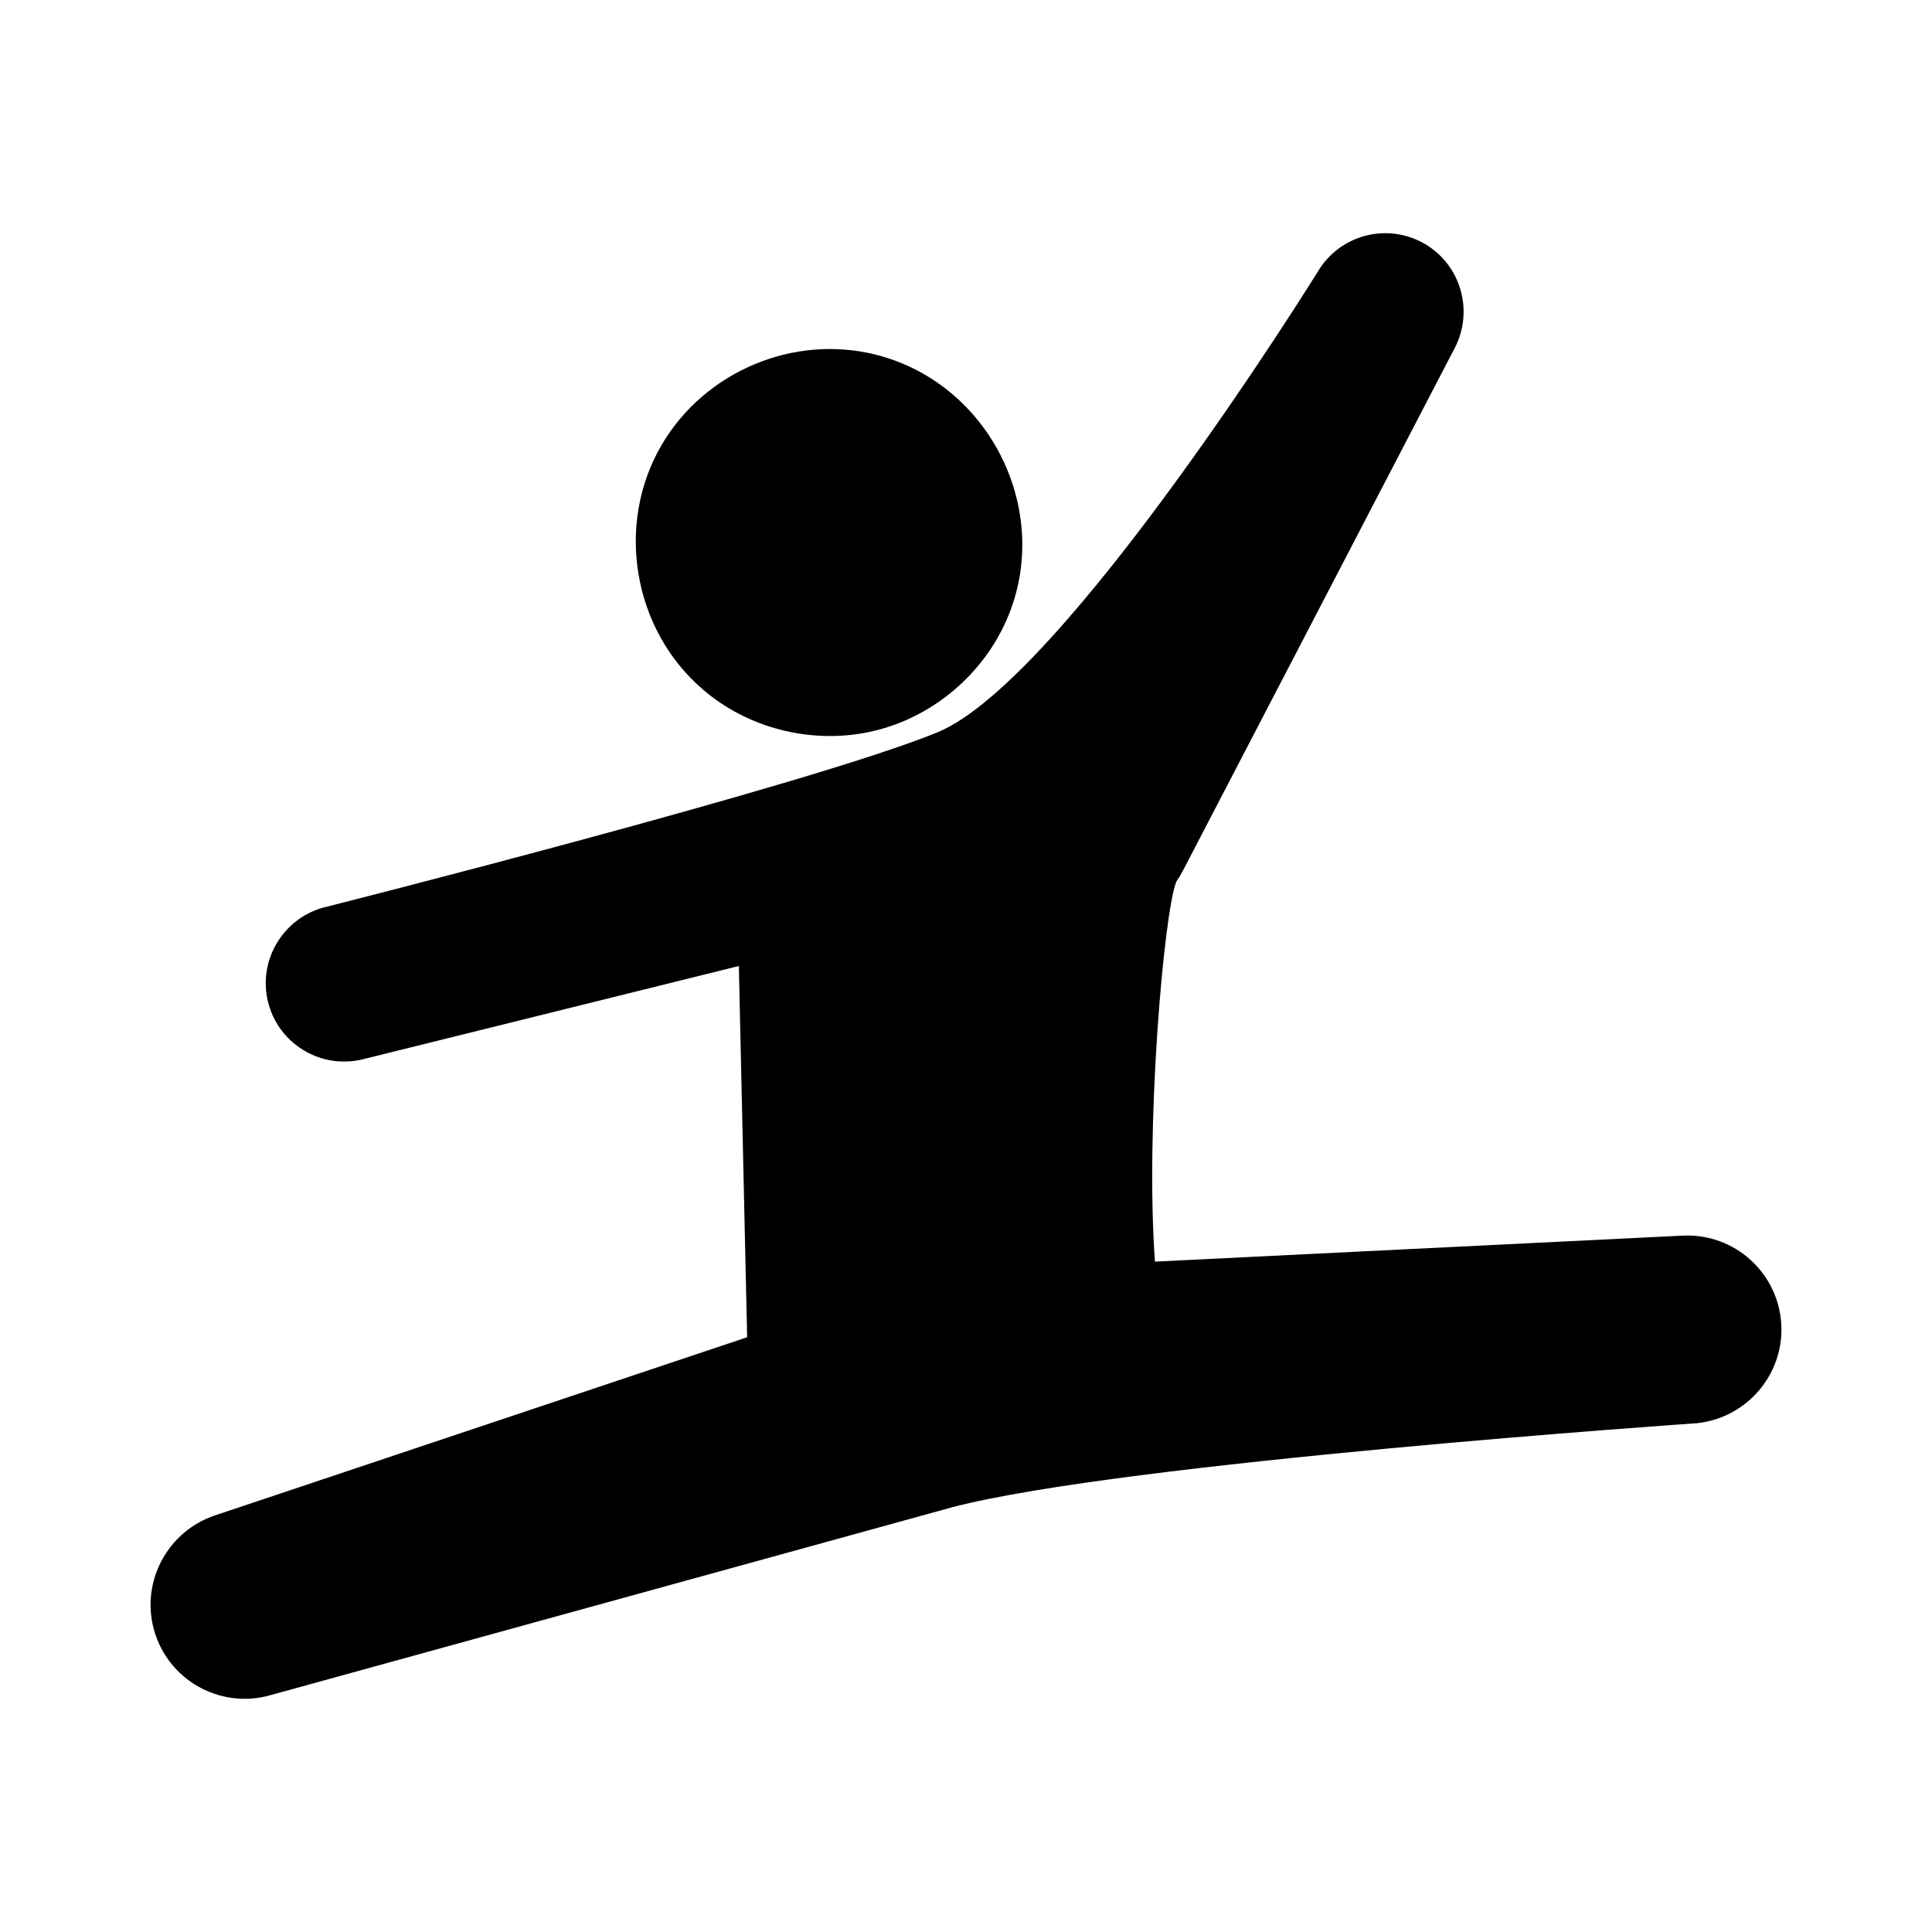
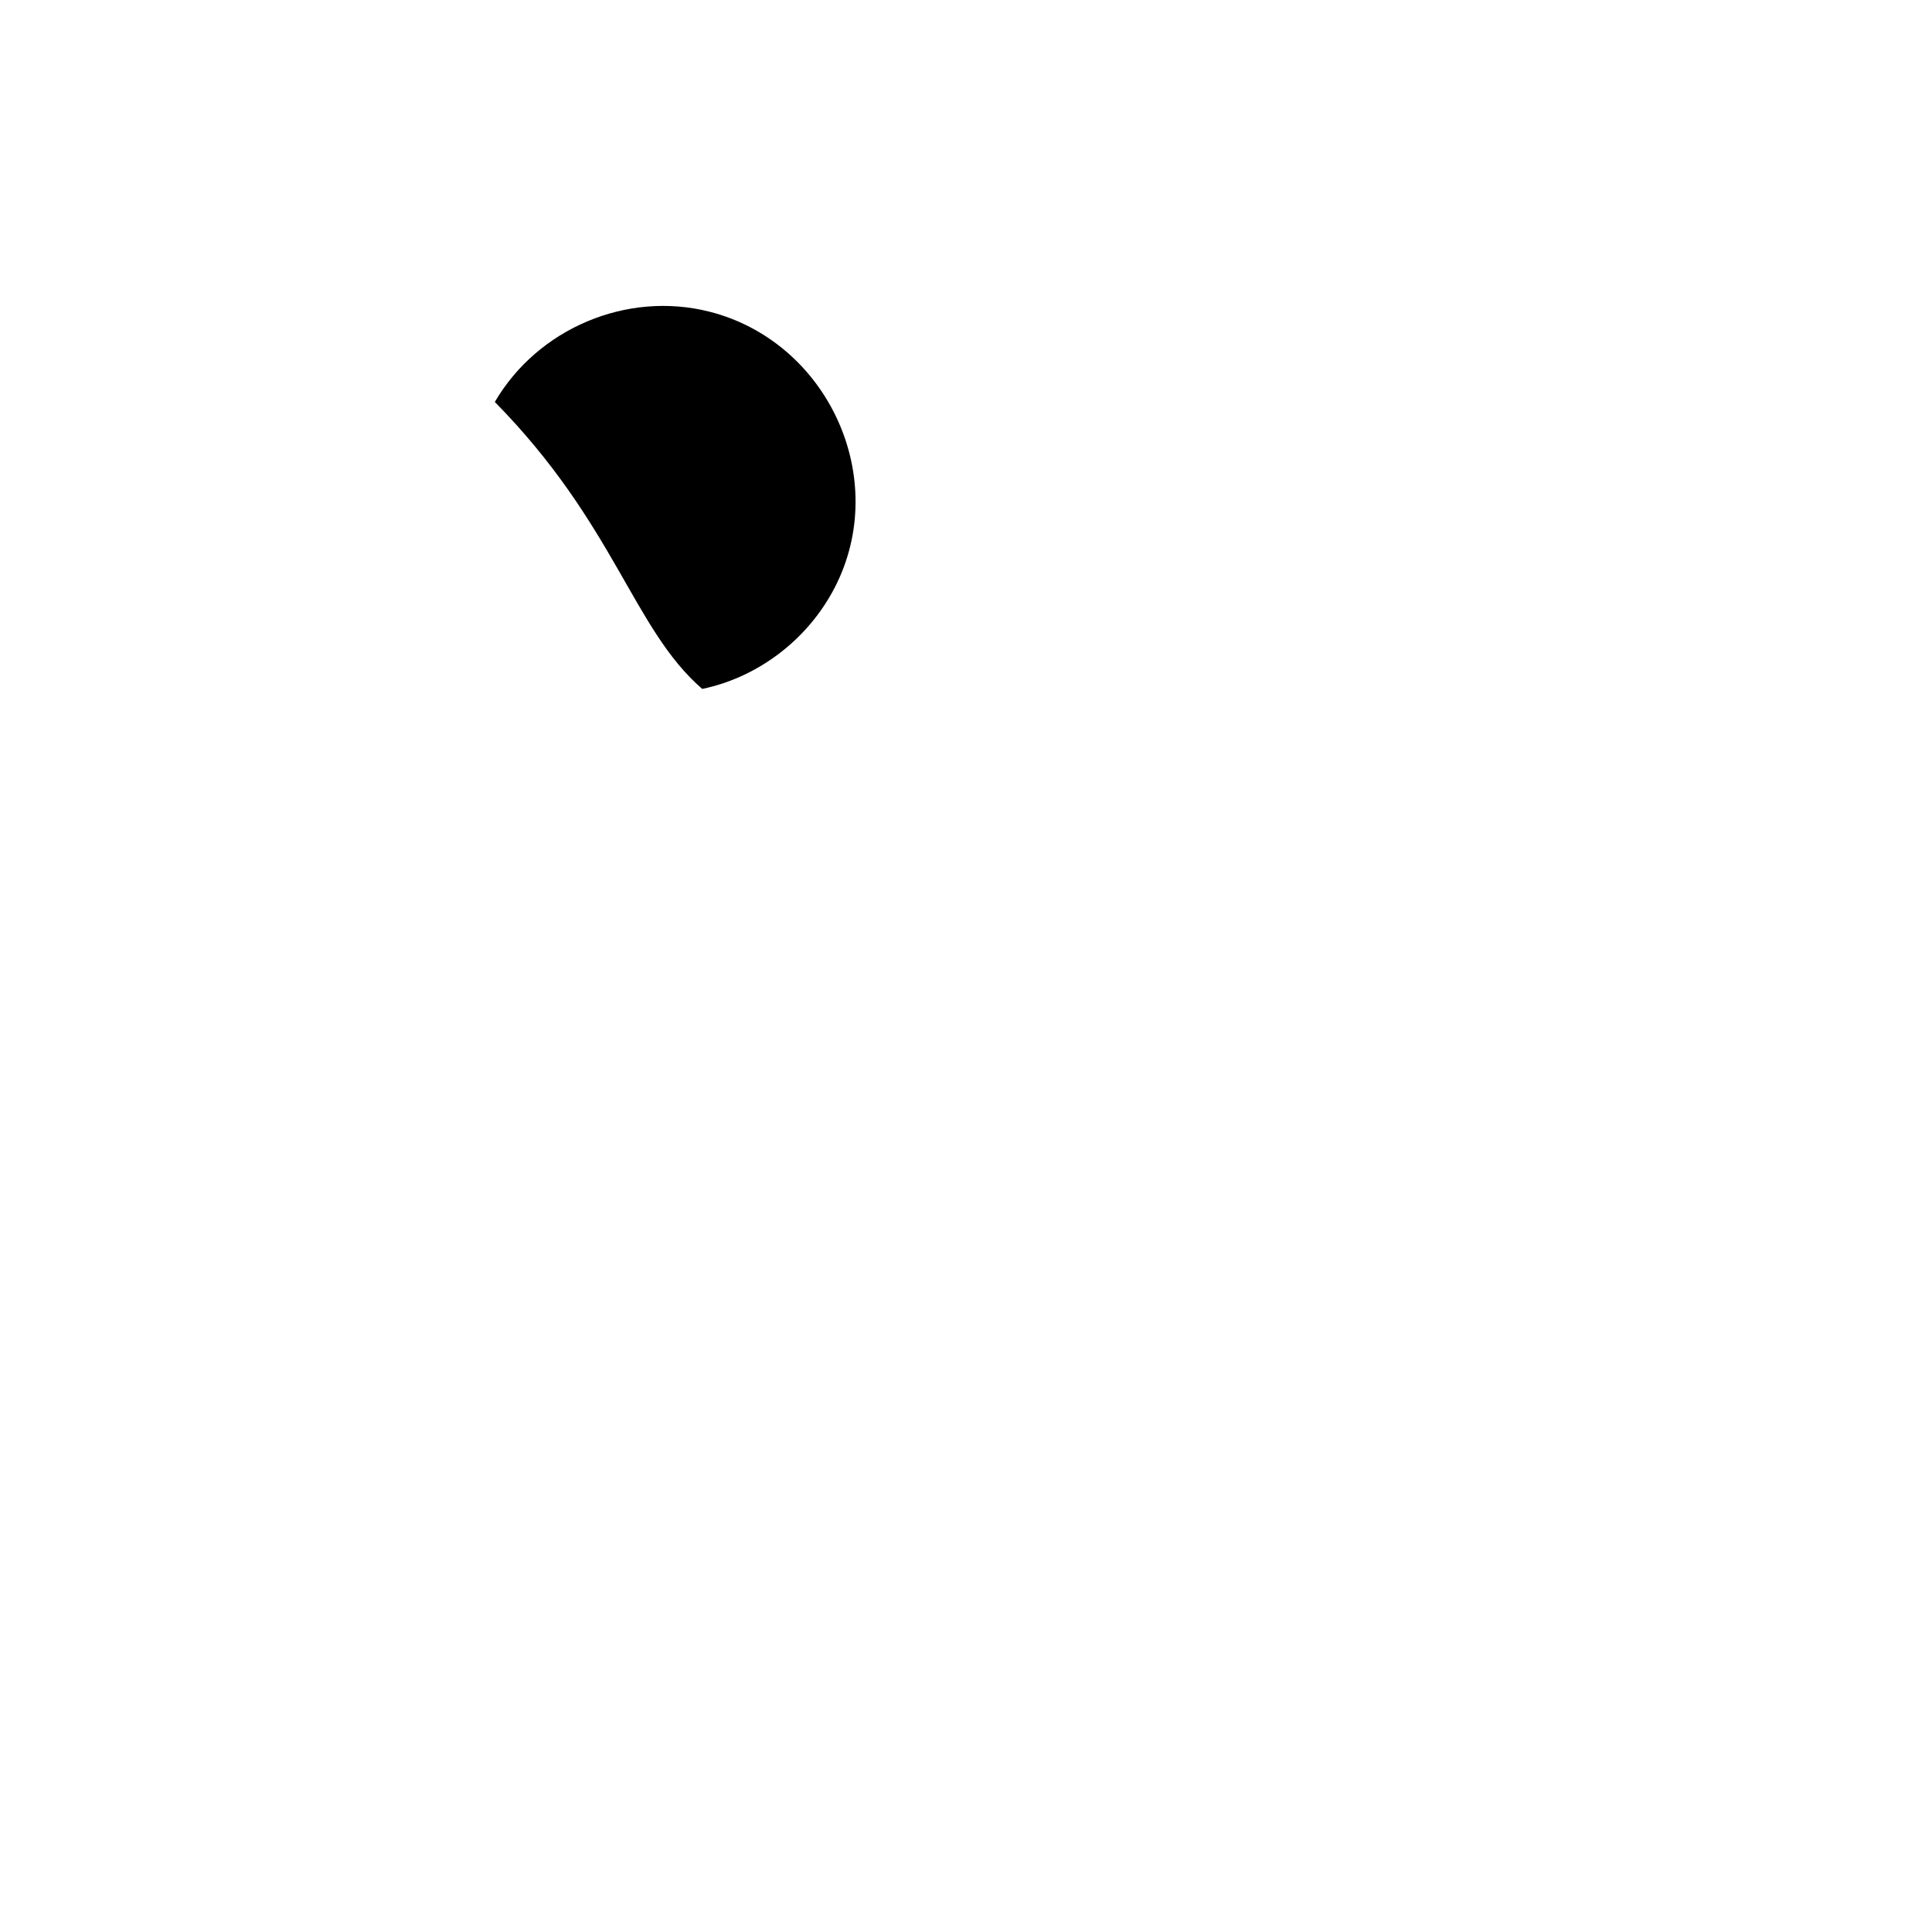
<svg xmlns="http://www.w3.org/2000/svg" x="0px" y="0px" width="512px" height="512px" viewBox="0 0 512 512" xml:space="preserve">
  <g id="Layer_1">
    <g>
-       <path d="M186.1,182.573c11.956,10.402,28.697,14.653,44.188,11.421c14.985-3.124,28.073-13.246,35.091-26.821    c14.965-28.948-1.801-65.216-33.234-73.167c-21.869-5.532-45.458,4.472-56.822,23.936    C163.046,138.96,167.715,166.667,186.1,182.573z" />
-       <path d="M472.069,351.133c-0.678-13.754-12.377-24.355-26.131-23.678l-139.863,6.887c-2.597-35.451,2.362-92.741,5.684-100.746    c0.605-0.87,1.167-1.784,1.67-2.75L385.545,92.17c5.03-9.719,1.673-21.841-7.865-27.477c-9.88-5.838-22.621-2.561-28.461,7.319    c0,0-67.075,108.155-100.725,122.032c-33.648,13.877-163.133,46.556-163.133,46.556c-10.48,3.094-16.908,13.889-14.391,24.666    c2.61,11.176,13.785,18.119,24.961,15.509L195.801,256l2.201,98.382L56.92,401.614c-12.444,4.192-19.655,17.453-16.122,30.271    c3.659,13.275,17.388,21.071,30.663,17.411l180.9-49.863c45.105-11.833,197.373-22.272,197.373-22.272    C462.794,375.781,472.723,364.411,472.069,351.133z" />
+       <path d="M186.1,182.573c14.985-3.124,28.073-13.246,35.091-26.821    c14.965-28.948-1.801-65.216-33.234-73.167c-21.869-5.532-45.458,4.472-56.822,23.936    C163.046,138.96,167.715,166.667,186.1,182.573z" />
    </g>
  </g>
  <g id="Layer_2">
</g>
</svg>